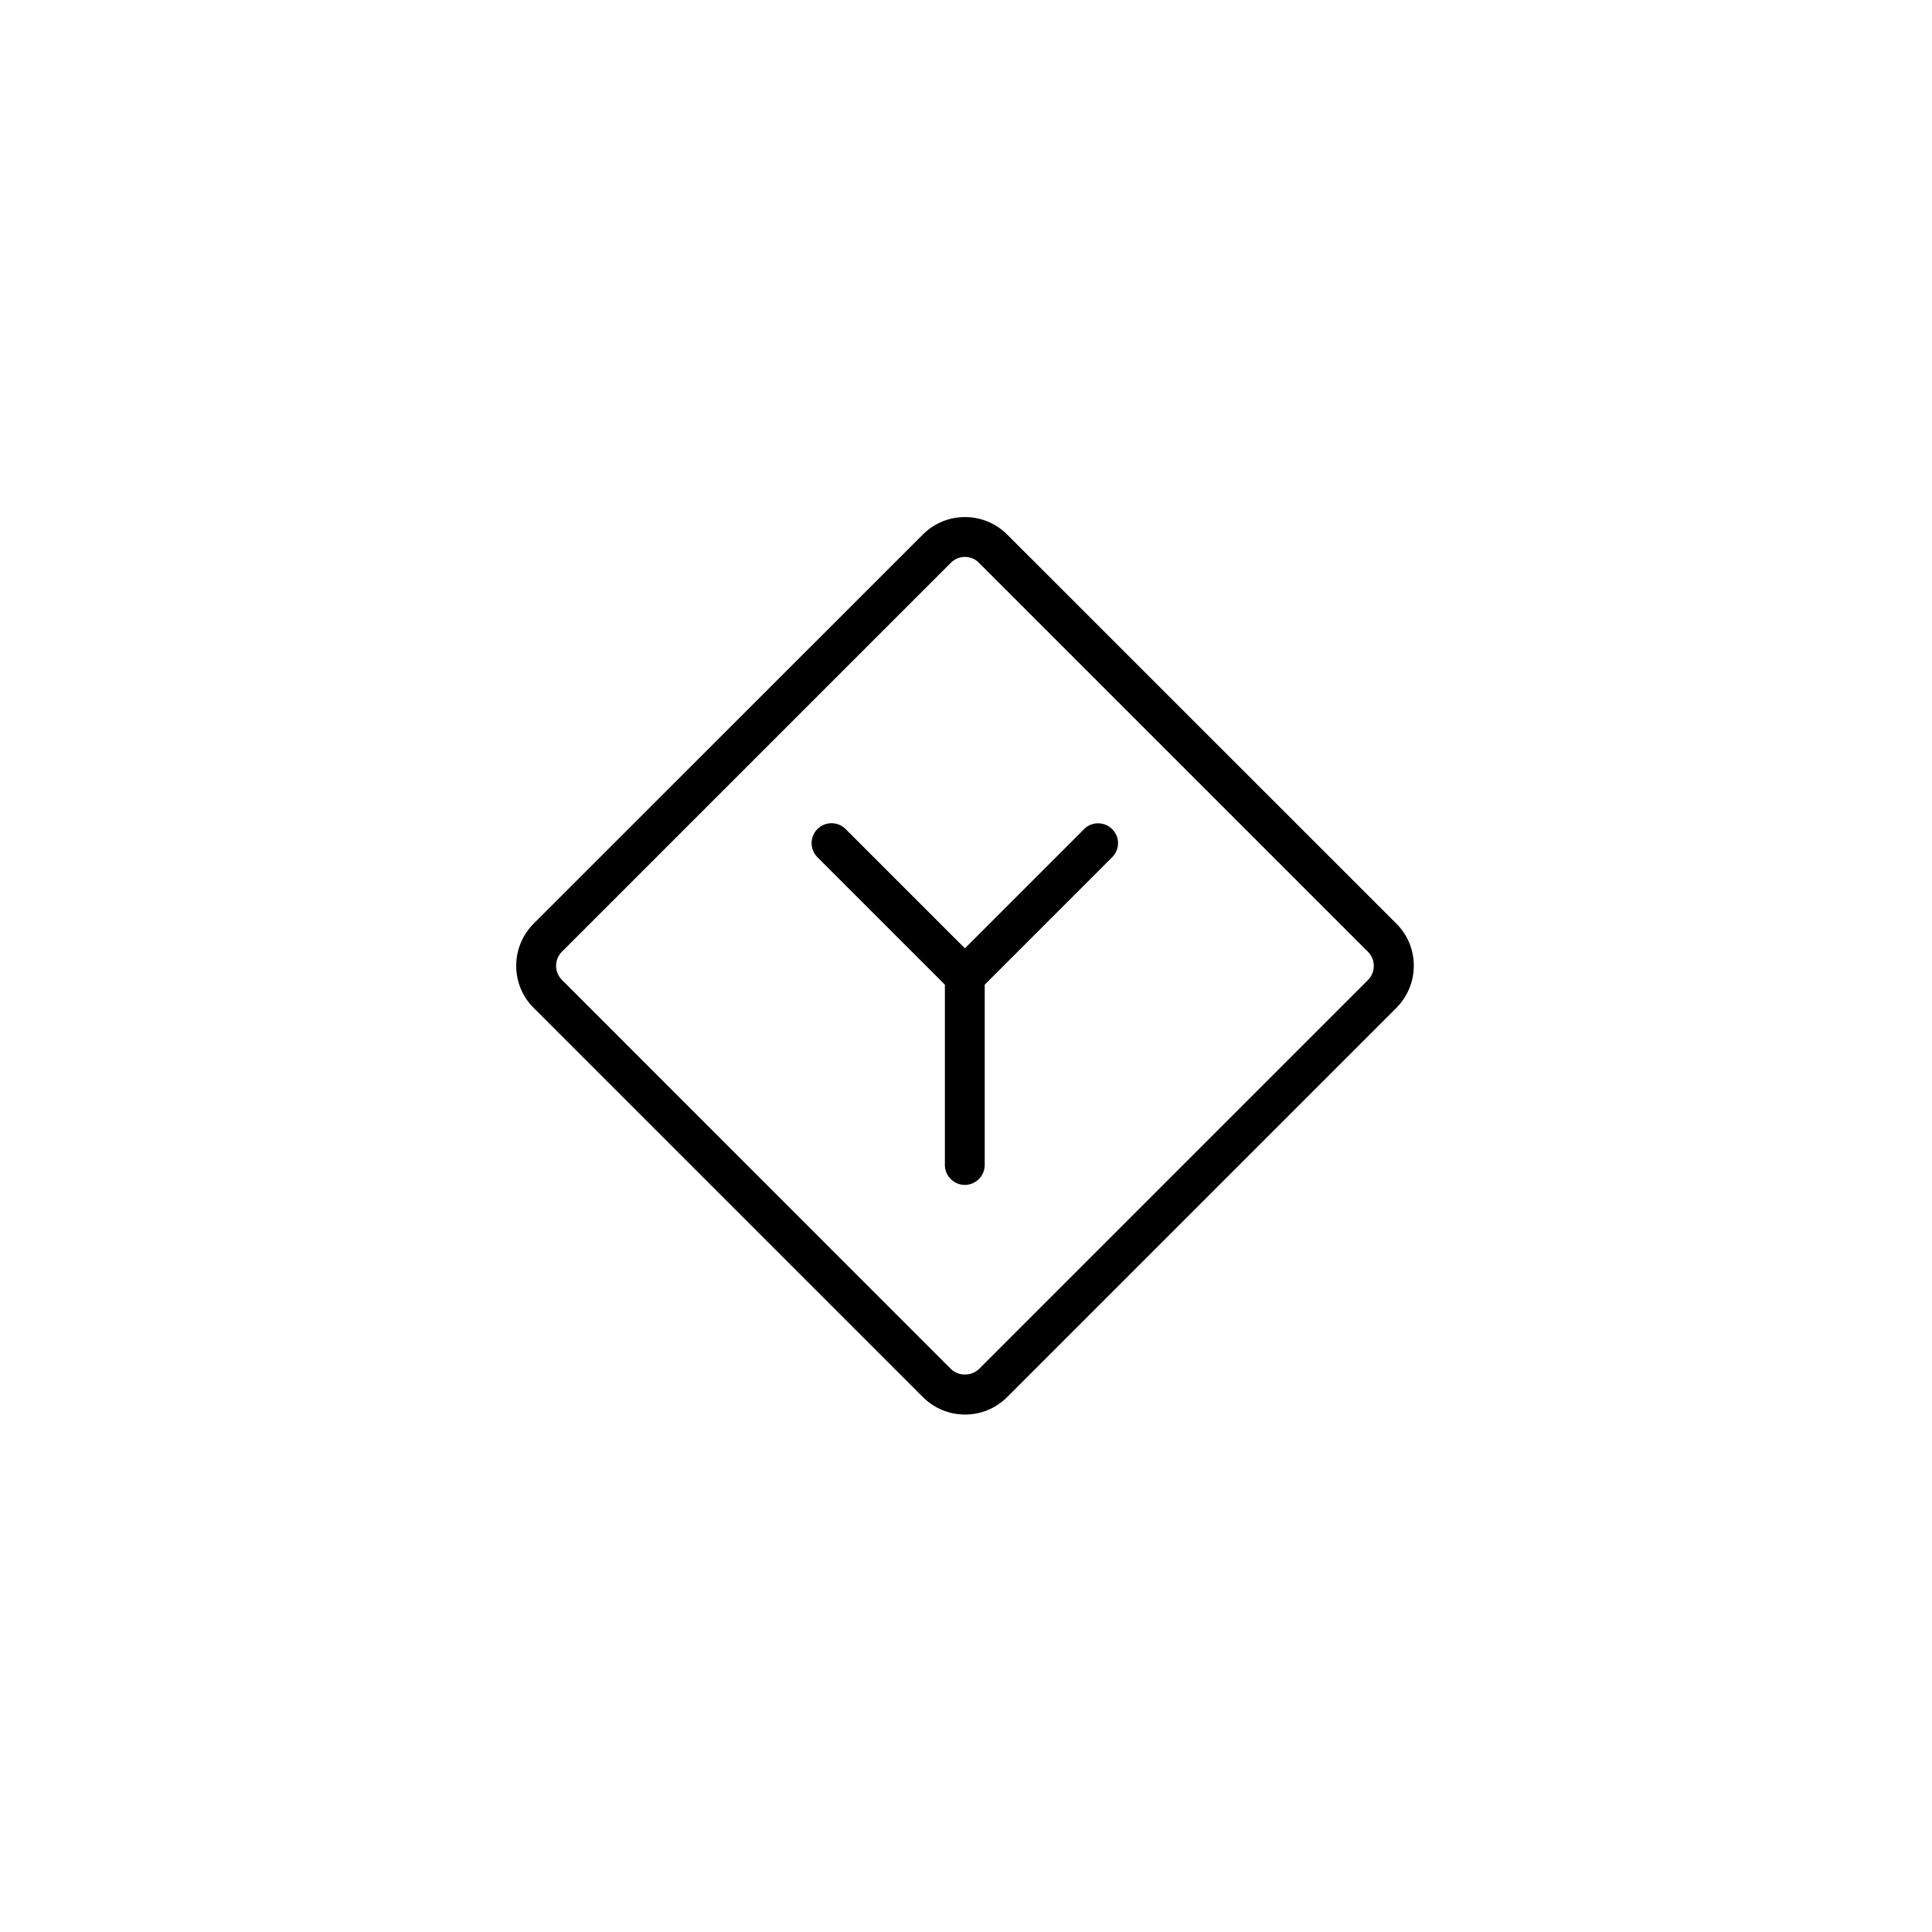
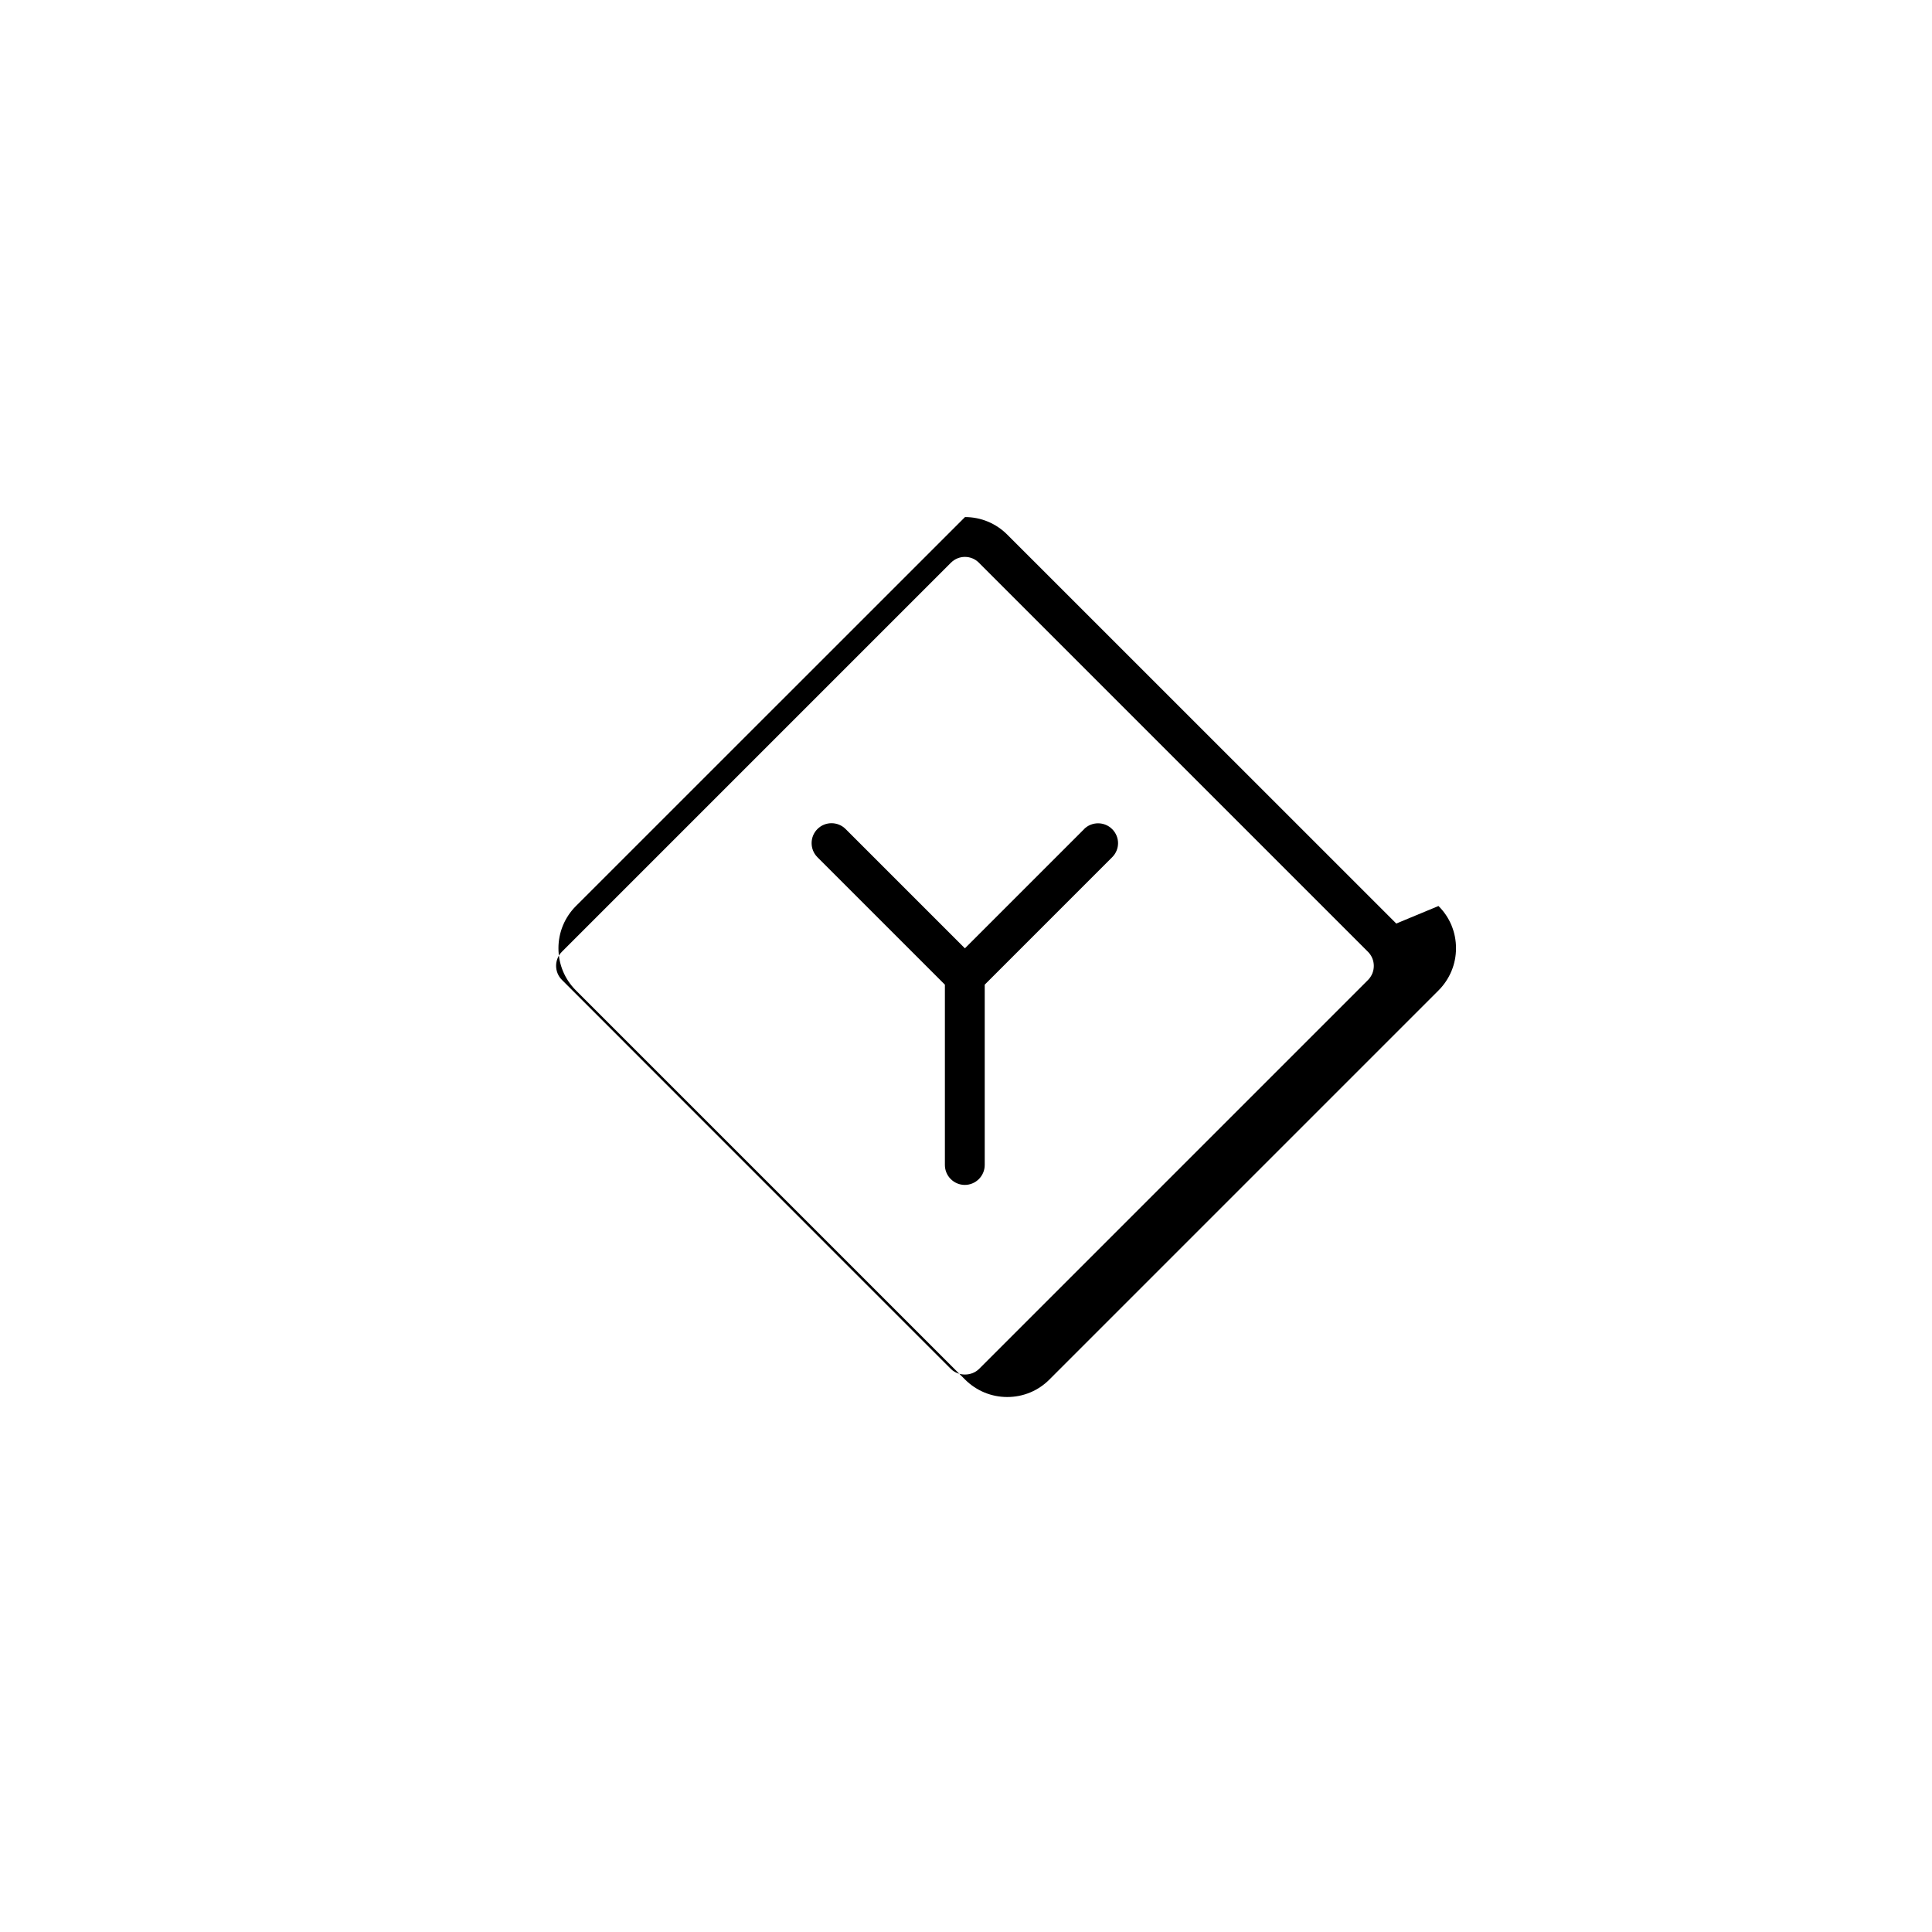
<svg xmlns="http://www.w3.org/2000/svg" width="500" height="500" viewBox="0 0 500 500">
  <g transform="translate(133.598,133.816)translate(116.151,116.139)rotate(0)translate(-116.151,-116.139) scale(2.577,2.577)" opacity="1">
    <defs class="defs" />
-     <path transform="translate(0,0)" d="M88.38,40.82l-39.07,-39.06c-1.13,-1.13 -2.64,-1.76 -4.24,-1.76c-1.6,0 -3.11,0.62 -4.24,1.76l-39.07,39.06c-1.13,1.13 -1.76,2.64 -1.76,4.24c0,1.6 0.62,3.11 1.76,4.24l39.07,39.07c1.13,1.13 2.64,1.76 4.24,1.76c1.6,0 3.11,-0.62 4.24,-1.76l39.07,-39.07c1.13,-1.13 1.76,-2.64 1.76,-4.24c0,-1.6 -0.62,-3.11 -1.76,-4.24zM85.55,46.48l-39.07,39.07c-0.76,0.75 -2.07,0.75 -2.83,0l-39.06,-39.07c-0.78,-0.78 -0.78,-2.05 0,-2.83l39.06,-39.06c0.38,-0.38 0.88,-0.59 1.41,-0.59c0.53,0 1.04,0.21 1.41,0.59l39.07,39.07c0.78,0.78 0.78,2.05 0,2.83zM57.04,31.33l-11.98,11.98l-11.98,-11.98c-0.78,-0.78 -2.05,-0.78 -2.83,0c-0.78,0.78 -0.78,2.05 0,2.83l12.8,12.8v18.11c0,1.1 0.9,2 2,2c1.1,0 2,-0.9 2,-2v-18.11l12.8,-12.8c0.39,-0.39 0.59,-0.9 0.59,-1.41c0,-0.51 -0.2,-1.02 -0.59,-1.41c-0.78,-0.78 -2.05,-0.78 -2.83,0z" fill="#000000" class="fill c1" />
+     <path transform="translate(0,0)" d="M88.38,40.82l-39.07,-39.06c-1.13,-1.13 -2.64,-1.76 -4.24,-1.76l-39.07,39.06c-1.13,1.13 -1.76,2.64 -1.76,4.24c0,1.6 0.62,3.11 1.76,4.24l39.07,39.07c1.13,1.13 2.64,1.76 4.24,1.76c1.6,0 3.11,-0.62 4.24,-1.76l39.07,-39.07c1.13,-1.13 1.76,-2.64 1.76,-4.24c0,-1.6 -0.62,-3.11 -1.76,-4.24zM85.55,46.48l-39.07,39.07c-0.76,0.75 -2.07,0.75 -2.83,0l-39.06,-39.07c-0.78,-0.78 -0.78,-2.05 0,-2.83l39.06,-39.06c0.38,-0.38 0.88,-0.59 1.41,-0.59c0.53,0 1.04,0.21 1.41,0.59l39.07,39.07c0.78,0.78 0.78,2.05 0,2.83zM57.04,31.33l-11.98,11.98l-11.98,-11.98c-0.78,-0.78 -2.05,-0.78 -2.83,0c-0.78,0.78 -0.78,2.05 0,2.83l12.8,12.8v18.11c0,1.1 0.9,2 2,2c1.1,0 2,-0.9 2,-2v-18.11l12.8,-12.8c0.39,-0.39 0.59,-0.9 0.59,-1.41c0,-0.51 -0.2,-1.02 -0.59,-1.41c-0.78,-0.78 -2.05,-0.78 -2.83,0z" fill="#000000" class="fill c1" />
  </g>
</svg>